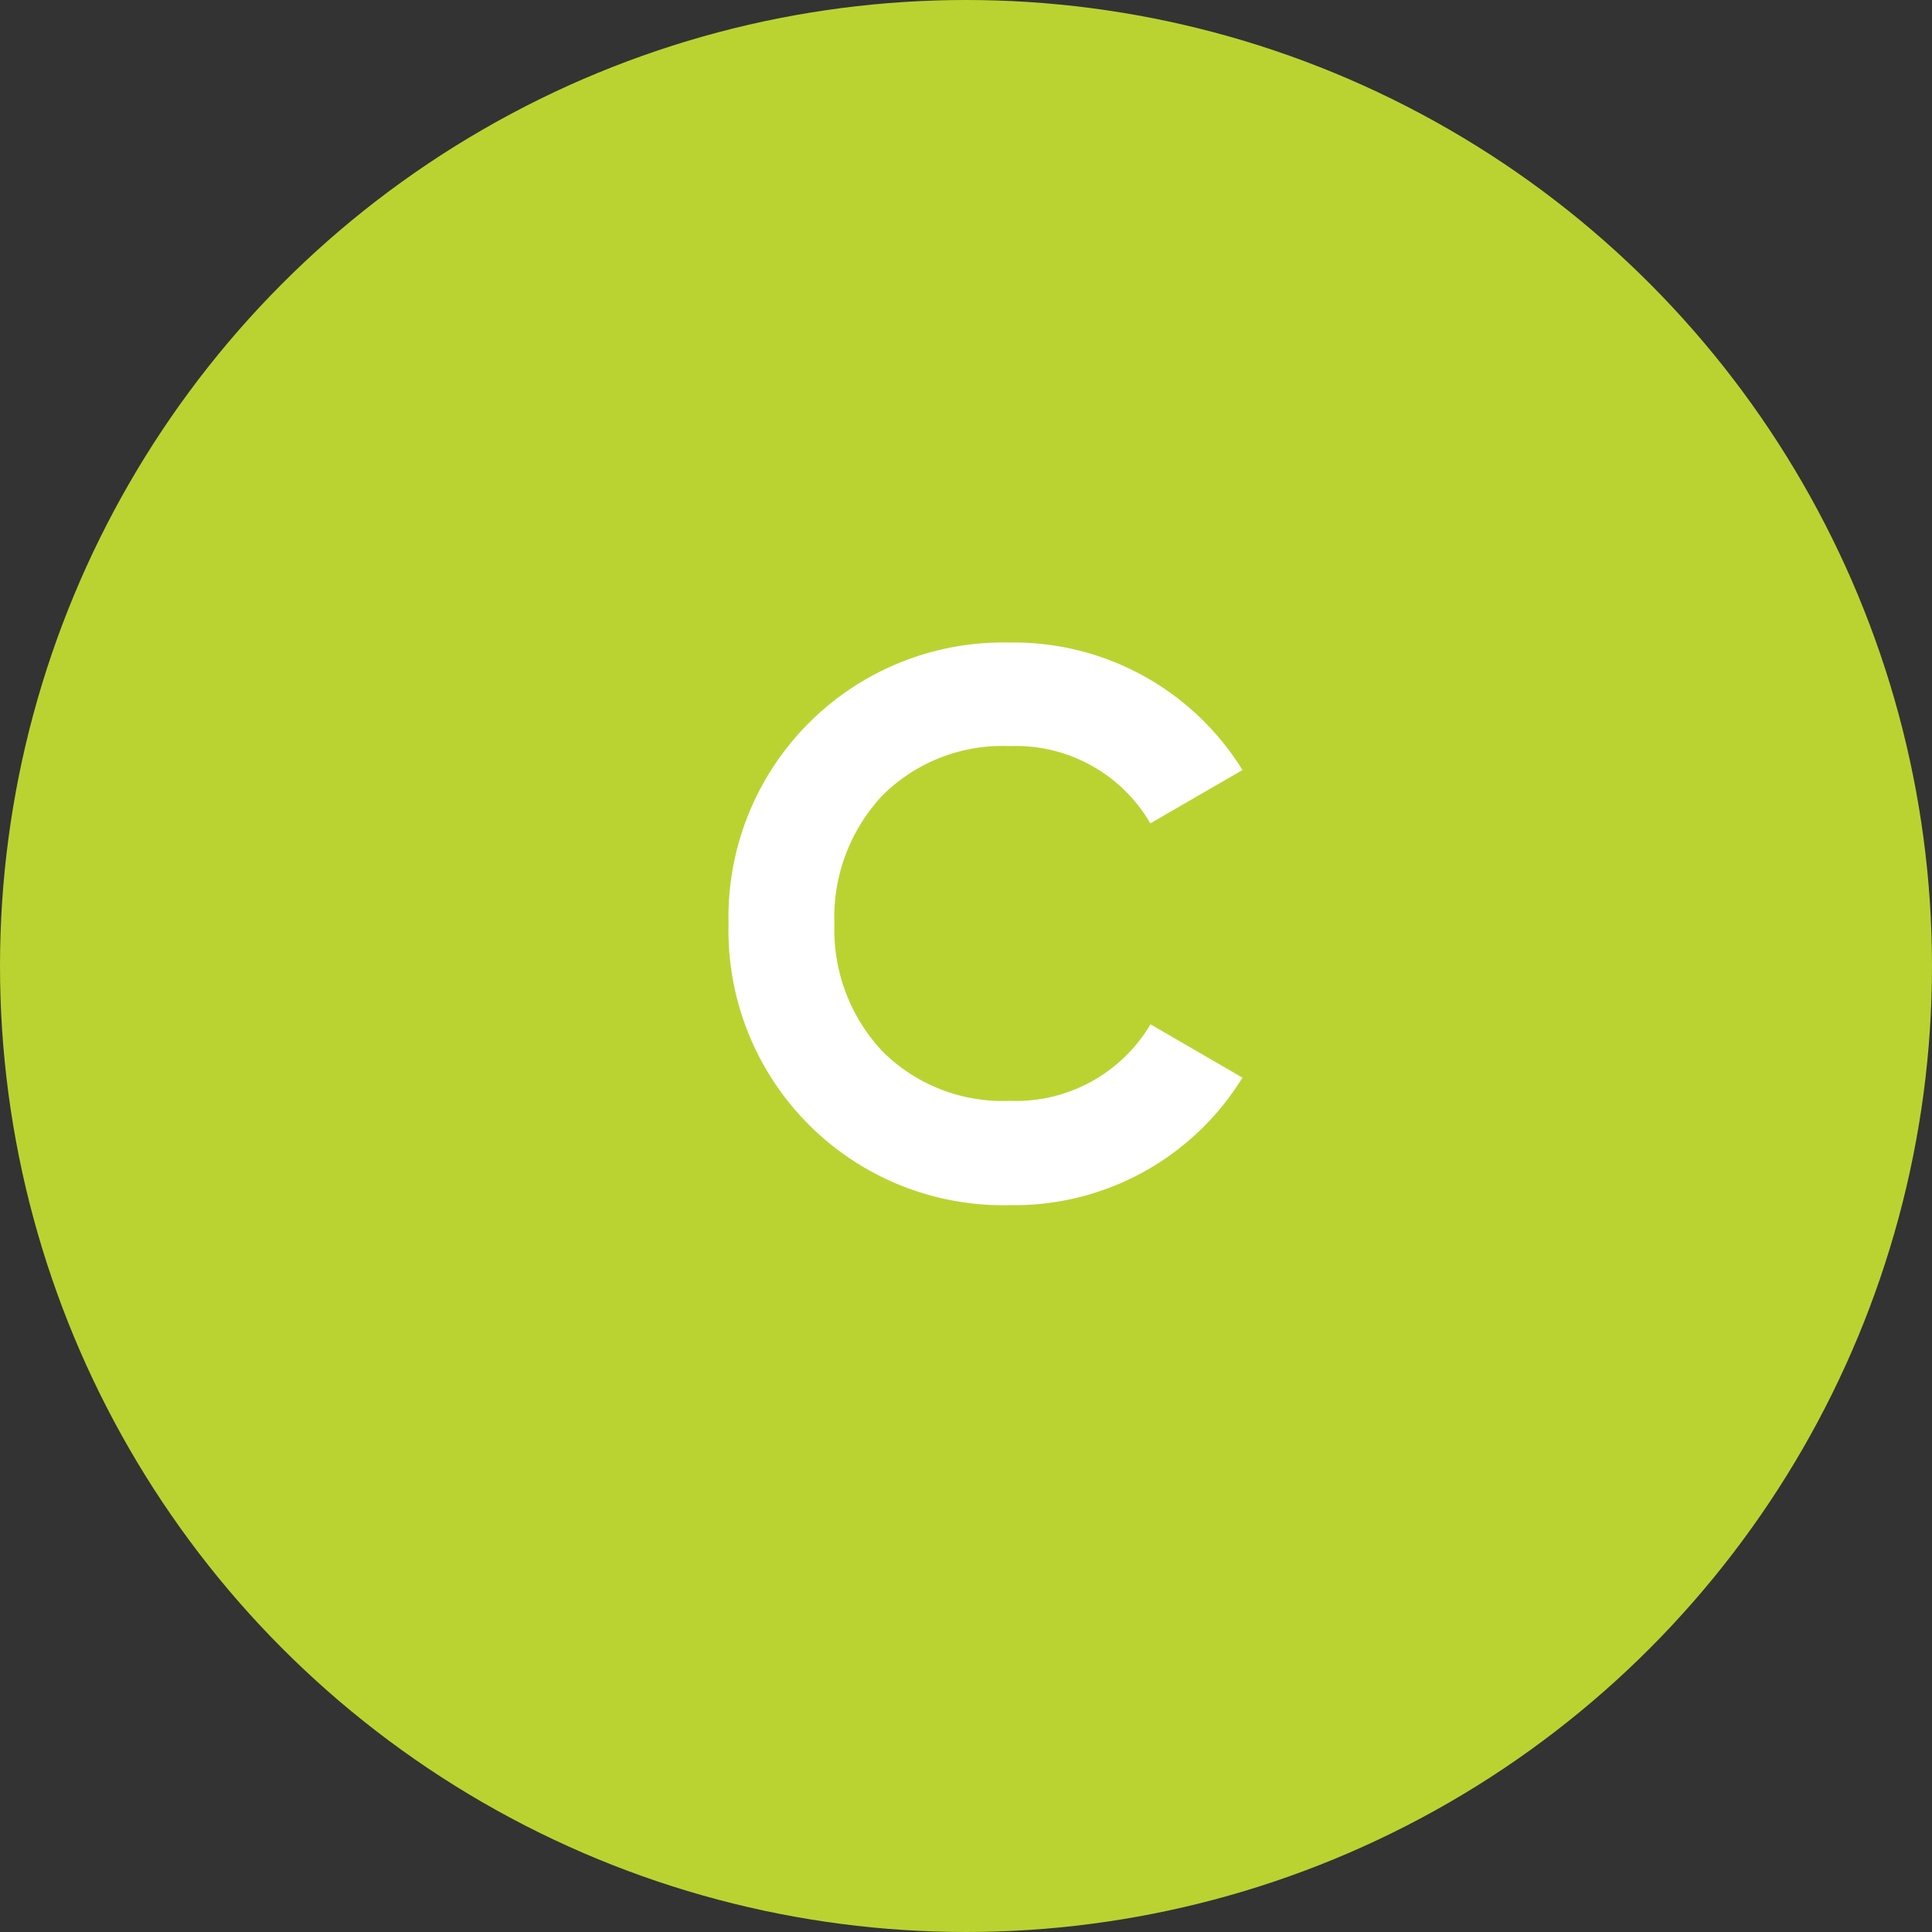
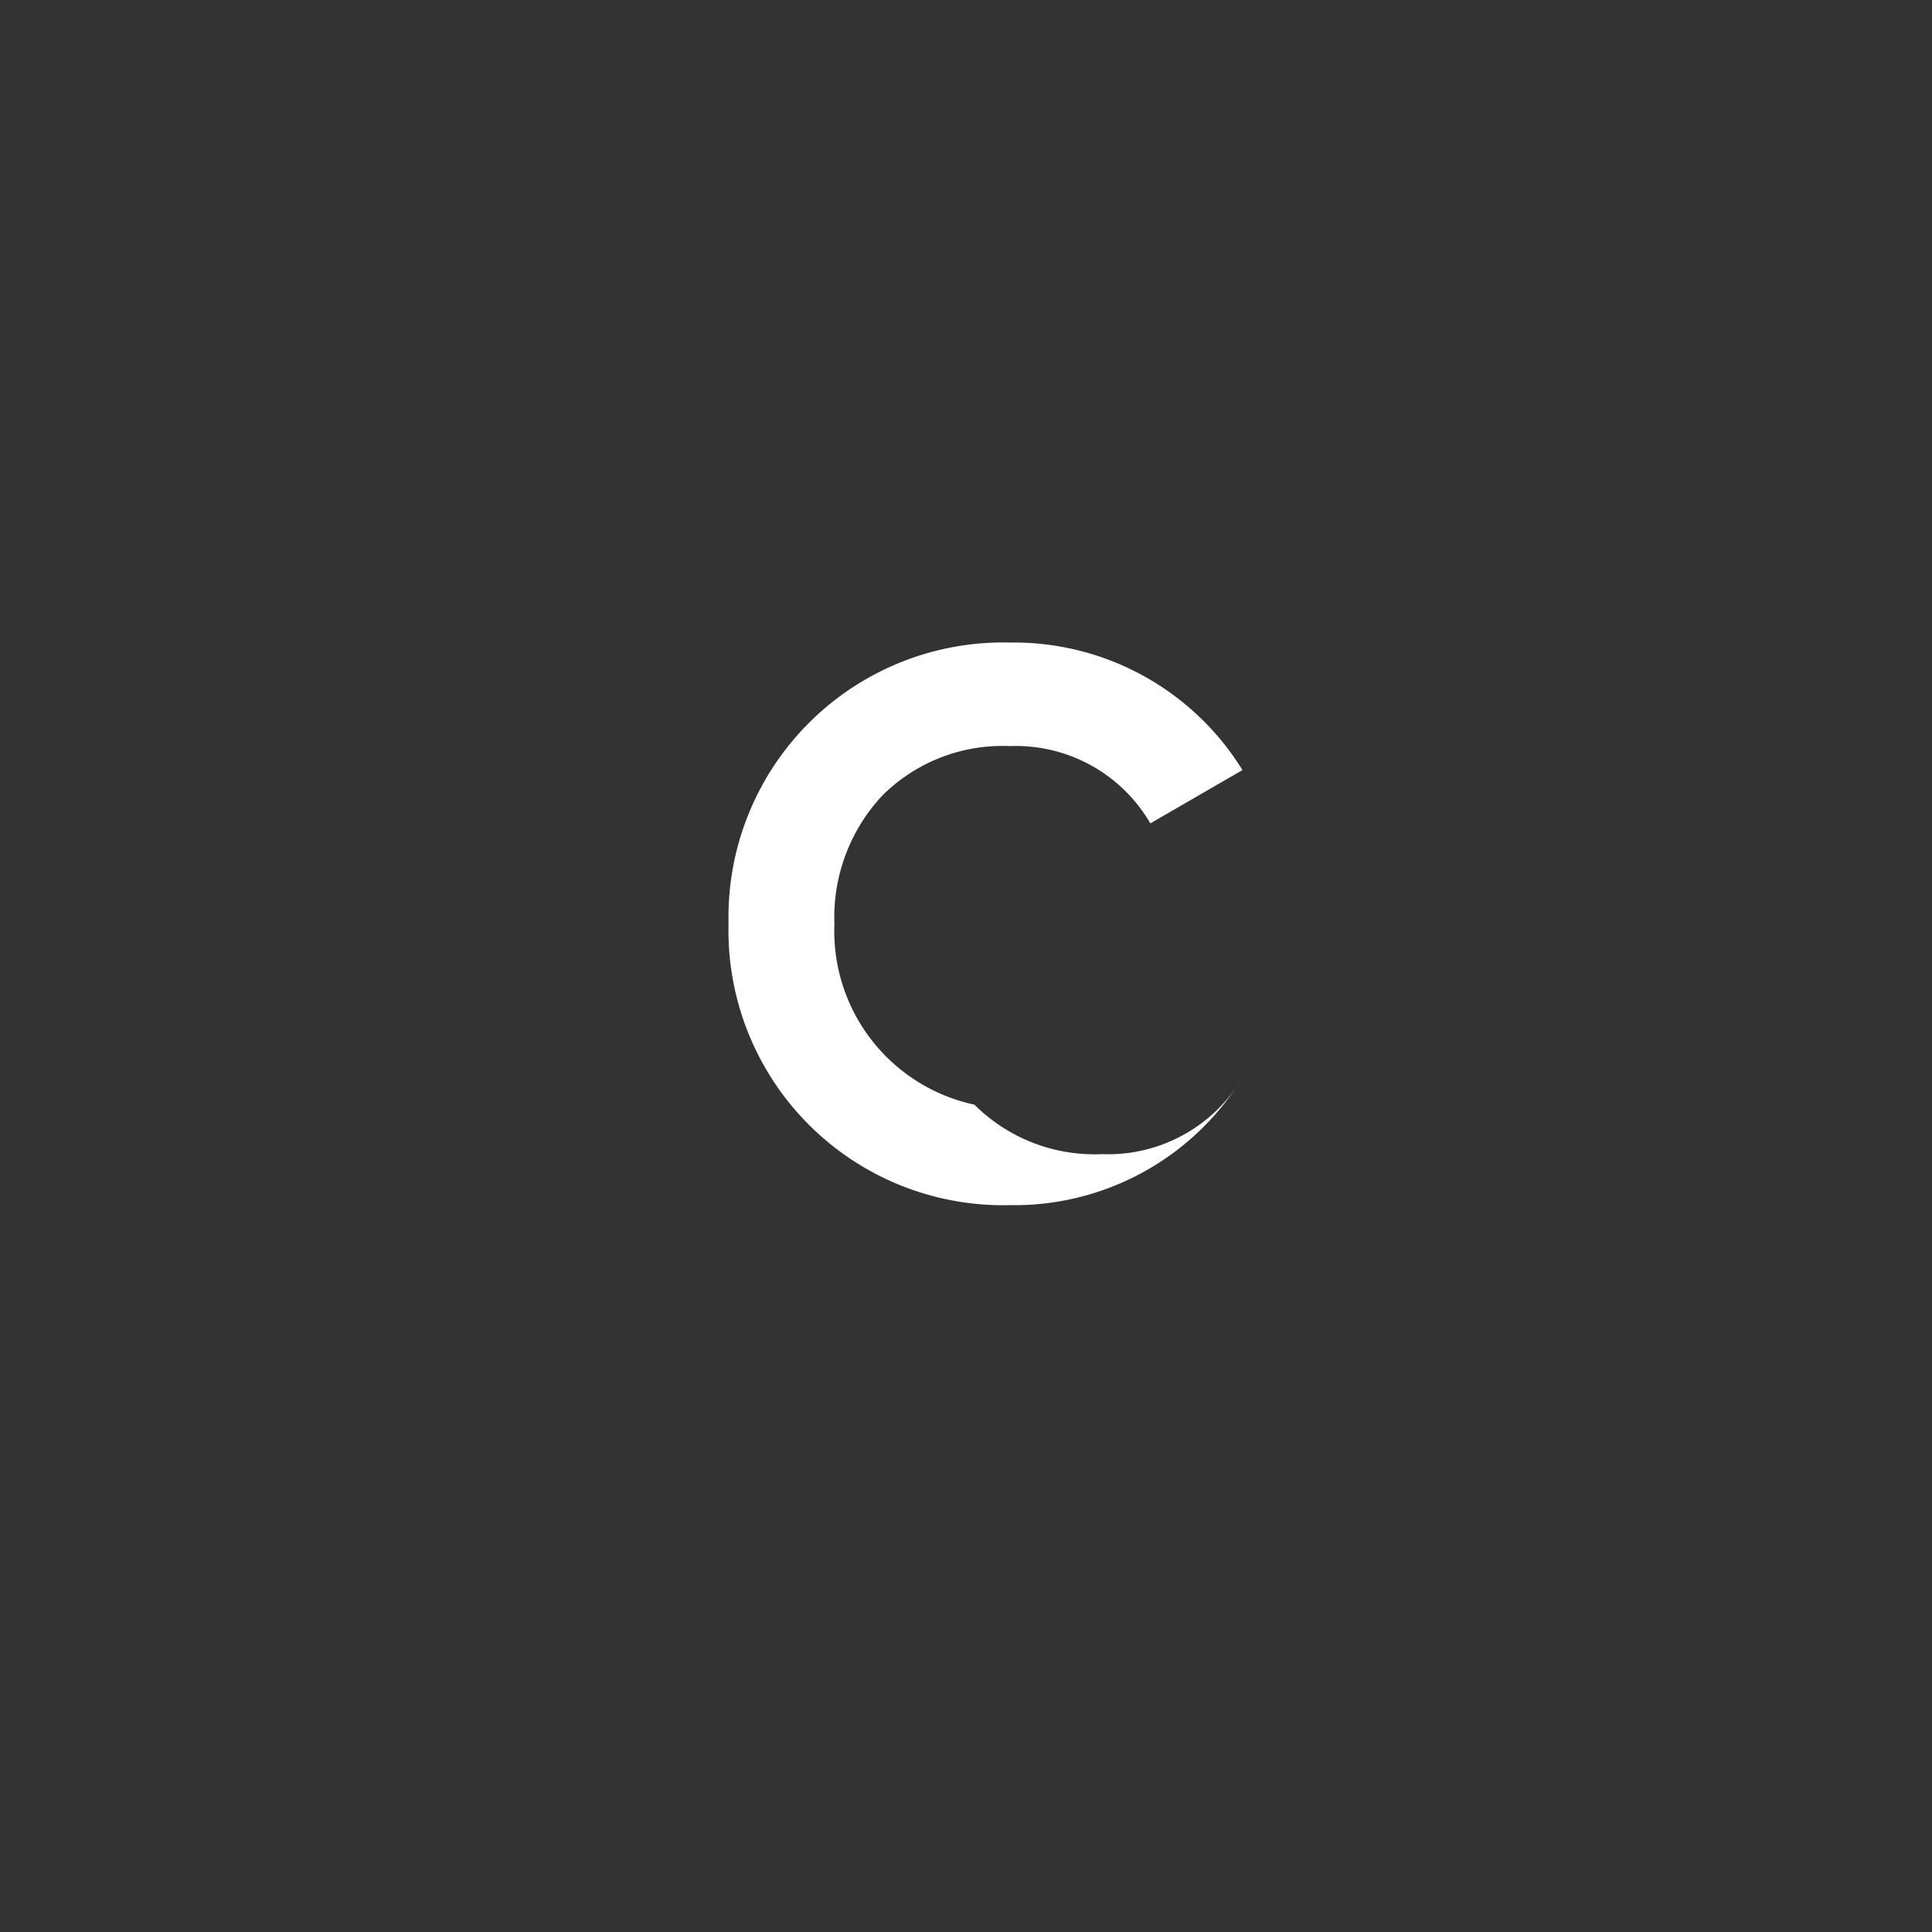
<svg xmlns="http://www.w3.org/2000/svg" width="55" height="55" viewBox="0 0 55 55">
  <rect x="0" y="0" width="55" height="55" fill="#333333" stroke="none" />
  <g id="C_vert_clair" transform="translate(-1481.883 -1215.5)">
-     <circle id="Ellipse_5" data-name="Ellipse 5" cx="27.5" cy="27.5" r="27.5" transform="translate(1481.883 1215.5)" fill="#bbd331" />
-     <path id="Tracé_1407" data-name="Tracé 1407" d="M19.748,17.308a7.623,7.623,0,0,0,6.622-3.63L23.752,12.16a4.446,4.446,0,0,1-4,2.178,4.839,4.839,0,0,1-3.63-1.408A5.054,5.054,0,0,1,14.754,9.3a5.071,5.071,0,0,1,1.364-3.652,4.839,4.839,0,0,1,3.63-1.408,4.427,4.427,0,0,1,4,2.2L26.37,4.922a7.65,7.65,0,0,0-6.622-3.63A7.82,7.82,0,0,0,11.74,9.3a7.82,7.82,0,0,0,8.008,8.008Z" transform="translate(1490.883 1232.5)" fill="#fff" />
+     <path id="Tracé_1407" data-name="Tracé 1407" d="M19.748,17.308a7.623,7.623,0,0,0,6.622-3.63a4.446,4.446,0,0,1-4,2.178,4.839,4.839,0,0,1-3.63-1.408A5.054,5.054,0,0,1,14.754,9.3a5.071,5.071,0,0,1,1.364-3.652,4.839,4.839,0,0,1,3.63-1.408,4.427,4.427,0,0,1,4,2.2L26.37,4.922a7.65,7.65,0,0,0-6.622-3.63A7.82,7.82,0,0,0,11.74,9.3a7.82,7.82,0,0,0,8.008,8.008Z" transform="translate(1490.883 1232.5)" fill="#fff" />
  </g>
</svg>